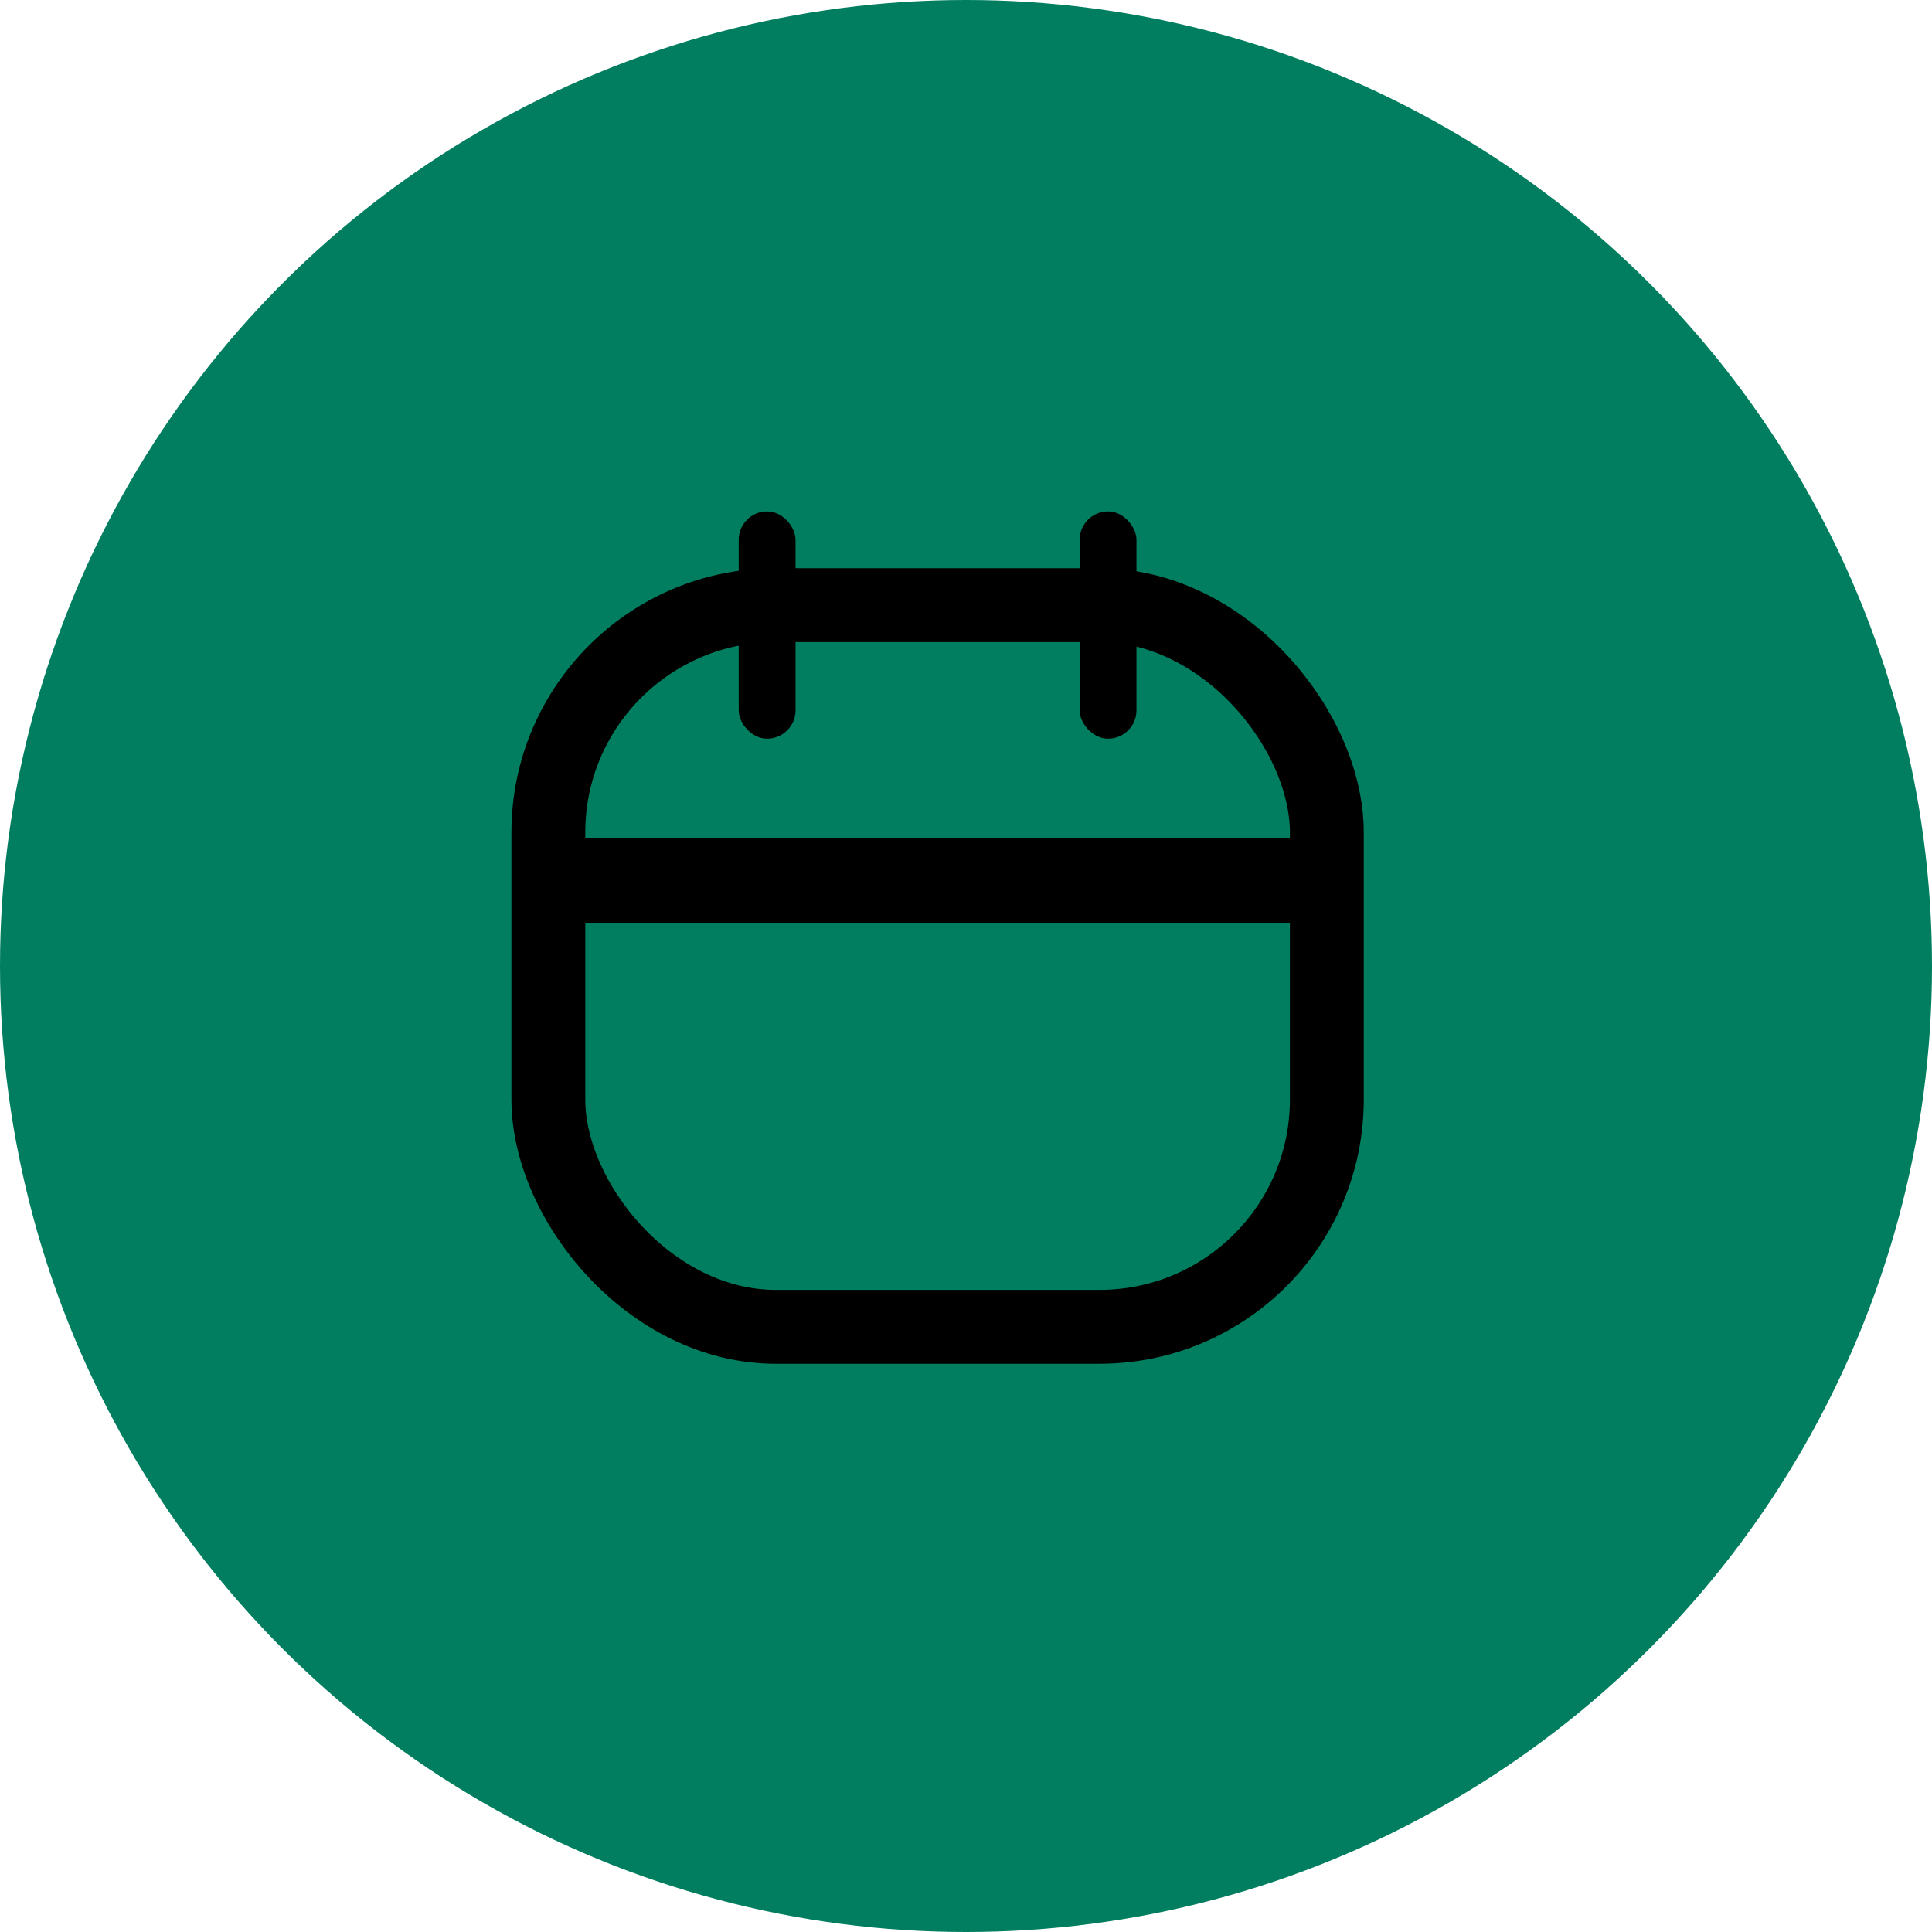
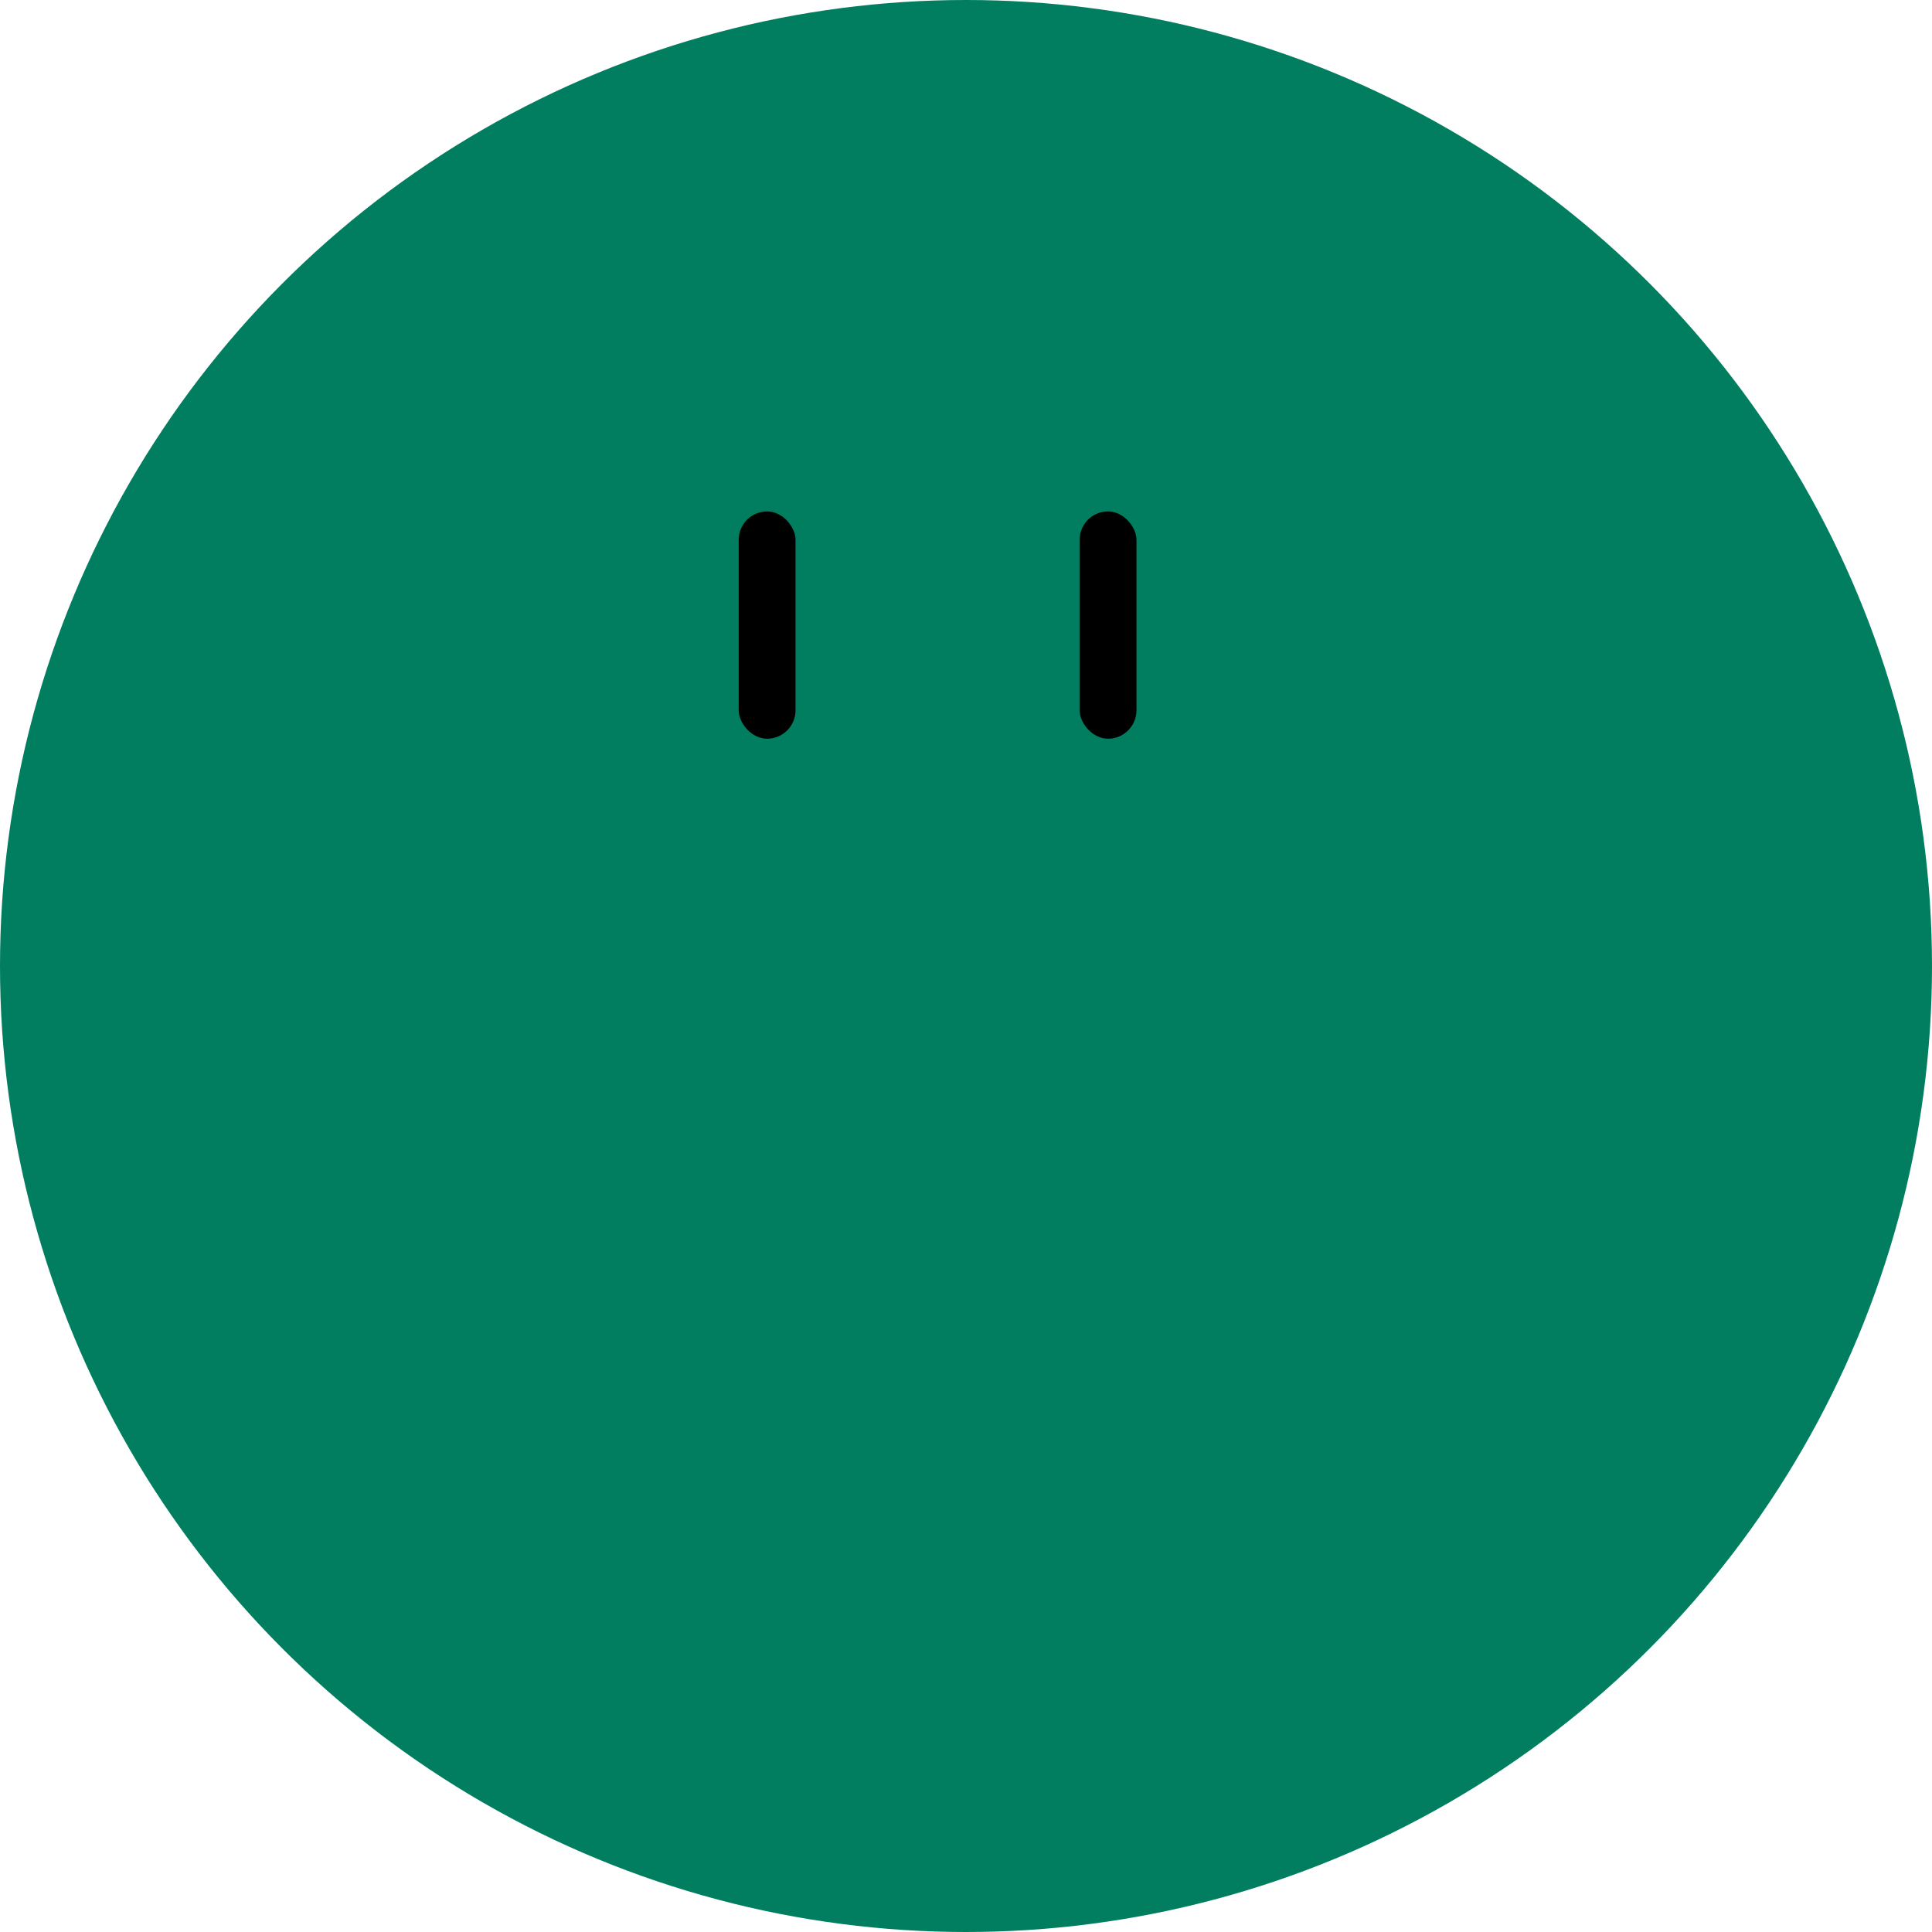
<svg xmlns="http://www.w3.org/2000/svg" width="34px" height="34px" viewBox="0 0 34 34" version="1.1">
  <title>45C6CF09-DC94-47E2-8849-0CF373C6545C</title>
  <defs>
    <filter color-interpolation-filters="auto" id="filter-1">
      <feColorMatrix in="SourceGraphic" type="matrix" values="0 0 0 0 1 0 0 0 0 1 0 0 0 0 1 0 0 0 1 0" />
    </filter>
  </defs>
  <g id="Heartandpaw_UI" stroke="none" stroke-width="1" fill="none" fill-rule="evenodd">
    <g id="4-Icons" transform="translate(-373, -247)">
      <g id="select-an-appointment" transform="translate(373, 247)">
        <circle id="Oval-Copy" fill="#017E5F" cx="17" cy="17" r="17" />
        <g filter="url(#filter-1)" id="Group">
          <g transform="translate(9, 9)">
-             <rect id="Rectangle" stroke="#000000" stroke-width="1.3" x="0.65" y="1.65" width="13.7" height="12.7" rx="4" />
-             <line x1="1.433" y1="6.5" x2="13.733" y2="6.5" id="Line-6" stroke="#000000" stroke-width="1.5" stroke-linecap="square" />
            <rect id="Rectangle" fill="#000000" x="4" y="0" width="1" height="4" rx="0.5" />
            <rect id="Rectangle-Copy-3" fill="#000000" x="10" y="0" width="1" height="4" rx="0.5" />
          </g>
        </g>
      </g>
    </g>
  </g>
</svg>